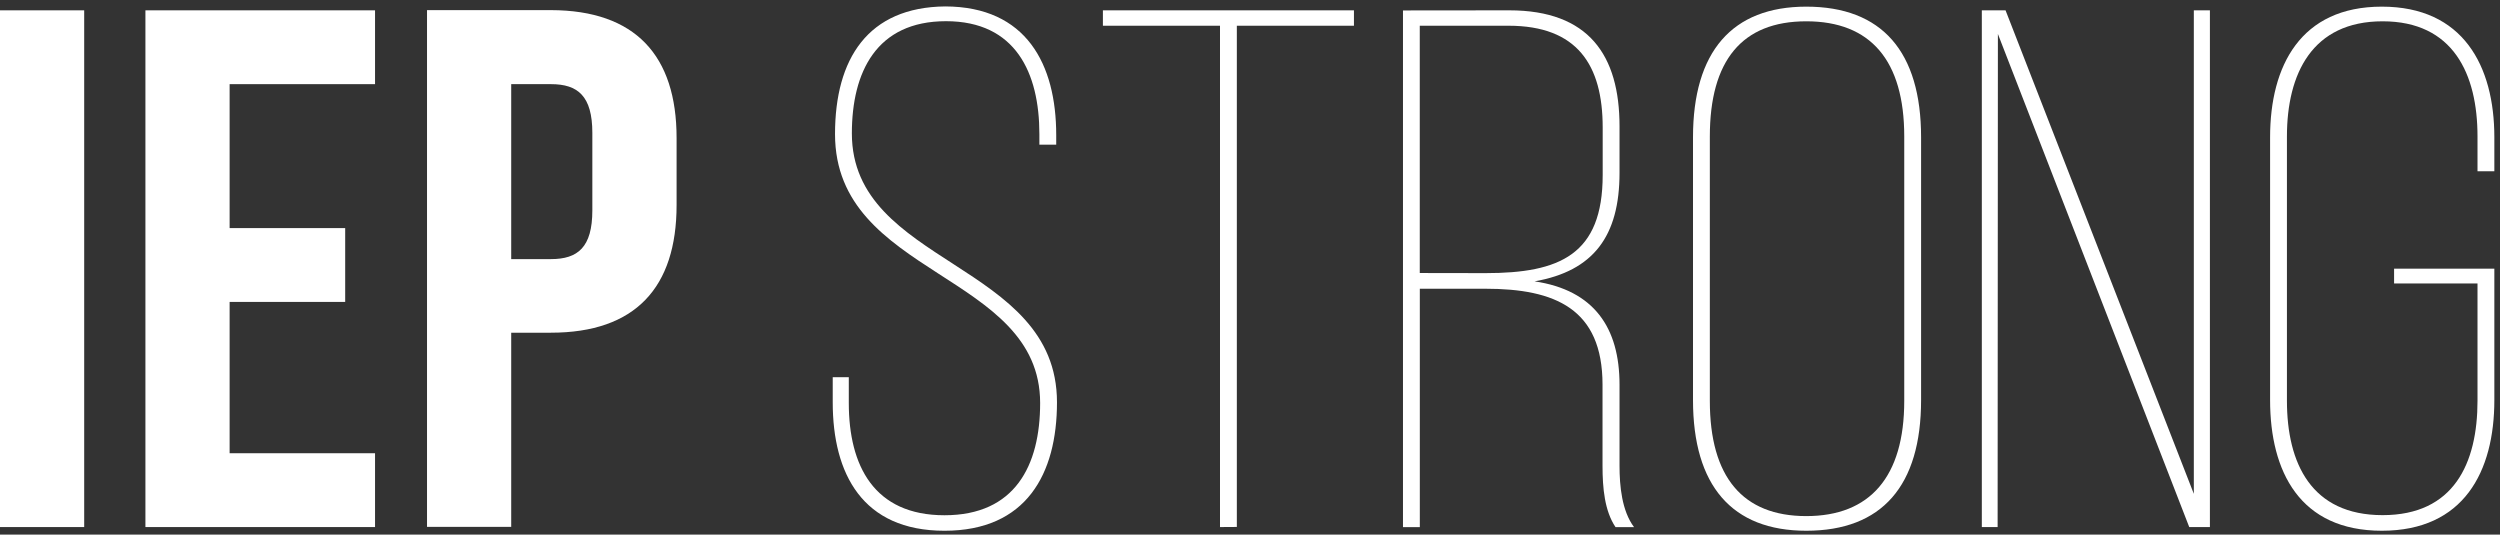
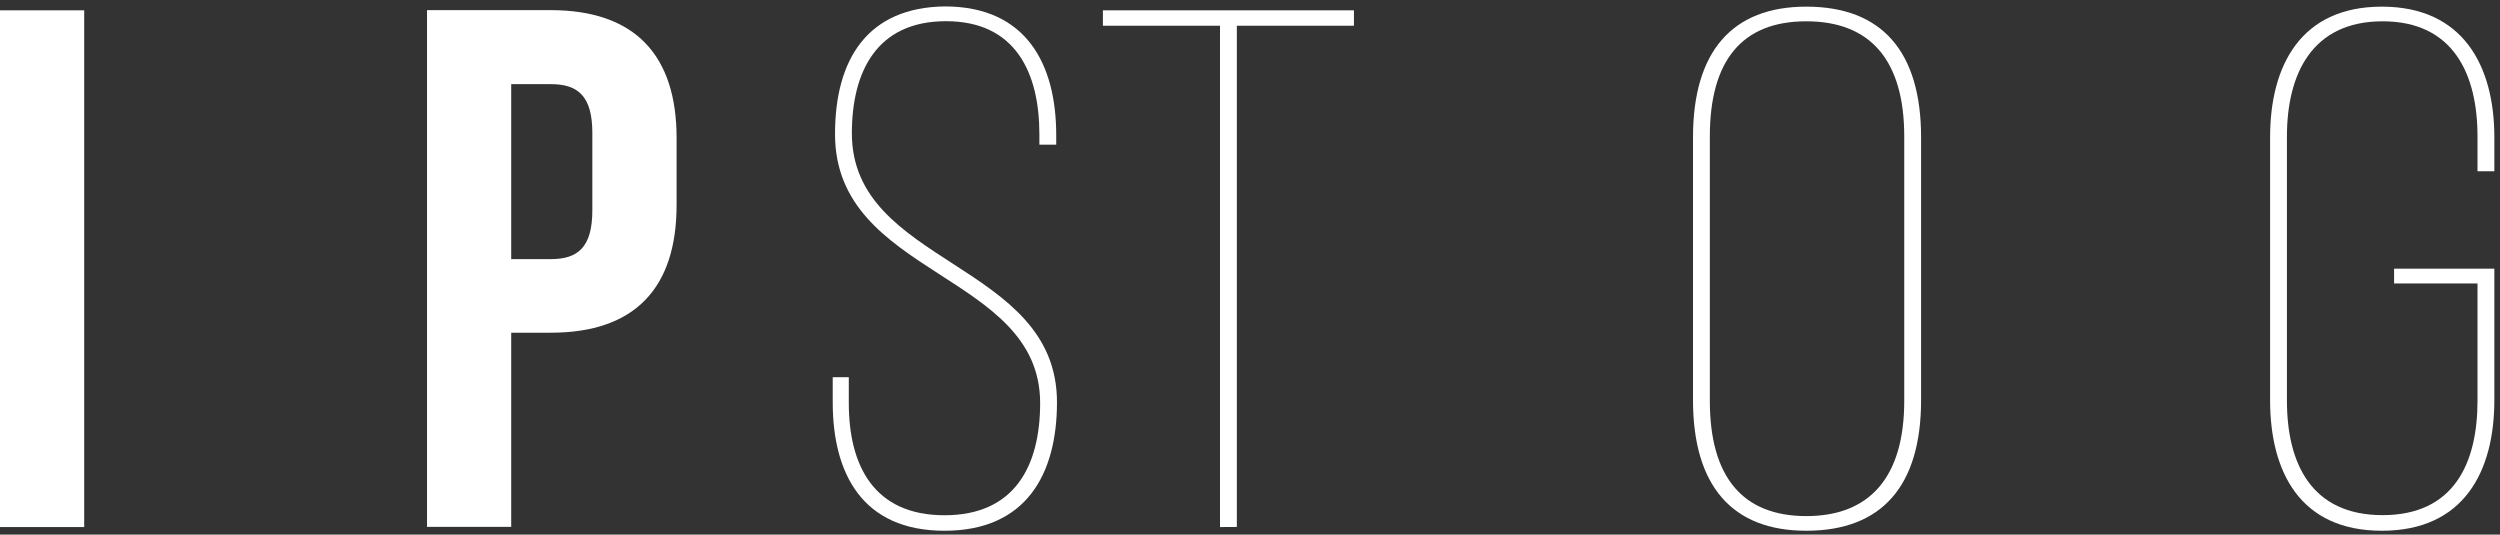
<svg xmlns="http://www.w3.org/2000/svg" width="318" height="68" viewBox="0 0 318 68" fill="none">
  <rect x="0" y="0" width="318" height="68" fill="#333333" stroke="none" />
  <path d="M0 1.314H10.709V67.042H0V1.314Z" fill="white" />
-   <path d="M29.207 29.014H43.908V38.404H29.207V57.652H47.705V67.042H18.498V1.314H47.705V10.704H29.207V29.014Z" fill="white" />
  <path d="M86.062 17.559V26.076C86.062 36.593 80.805 42.32 70.068 42.32H65.026V67.015H54.317V1.288H70.089C80.805 1.315 86.062 7.042 86.062 17.559ZM65.026 10.704V32.958H70.089C73.496 32.958 75.346 31.455 75.346 26.761V16.901C75.346 12.207 73.496 10.704 70.089 10.704H65.026Z" fill="white" />
  <path d="M134.351 17.183V18.404H132.209V17.062C132.209 9.269 129.191 2.696 120.331 2.696C111.472 2.696 108.357 9.175 108.357 16.968C108.357 33.776 134.448 33.306 134.448 51.174C134.448 60.282 130.554 67.512 120.137 67.512C109.72 67.512 105.923 60.282 105.923 51.174V47.981H107.967V51.268C107.967 59.249 111.18 65.54 120.137 65.54C129.093 65.54 132.306 59.249 132.306 51.268C132.306 34.648 106.215 35.211 106.215 17.062C106.215 7.485 110.387 0.912 120.234 0.818C130.554 0.845 134.351 8.169 134.351 17.183Z" fill="white" />
  <path d="M155.184 67.042V3.273H140.289V1.314H172.222V3.273H157.326V67.028L155.184 67.042Z" fill="white" />
-   <path d="M191.984 1.314C202.109 1.314 206.004 7.042 206.004 16.07V21.985C206.004 30.033 202.693 34.473 195.197 35.788C202.791 36.915 206.004 41.703 206.004 48.933V59.262C206.004 61.797 206.296 64.99 207.853 67.055H205.496C204.105 64.99 203.841 62.079 203.841 59.262V48.933C203.841 39.262 197.805 36.727 188.946 36.727H180.601V67.055H178.459V1.328L191.984 1.314ZM188.966 34.742C198.41 34.742 203.862 32.394 203.862 22.253V16.217C203.862 8.263 200.628 3.273 191.887 3.273H180.594V34.728L188.966 34.742Z" fill="white" />
  <path d="M215.35 17.465C215.35 6.573 220.315 0.845 229.758 0.845C239.396 0.845 244.362 6.573 244.362 17.465V50.892C244.362 61.784 239.396 67.511 229.758 67.511C220.315 67.511 215.35 61.784 215.35 50.892V17.465ZM217.491 50.999C217.491 60.67 221.664 65.647 229.758 65.647C237.853 65.647 242.22 60.67 242.22 50.999V17.358C242.22 7.686 237.936 2.71 229.758 2.71C221.58 2.71 217.491 7.7 217.491 17.358V50.999Z" fill="white" />
-   <path d="M254.098 67.042H252.088V1.314H255.106L279.055 62.817V1.314H281.1V67.042H278.471L254.132 4.319L254.098 67.042Z" fill="white" />
  <path d="M317.281 17.465V21.784H315.139V17.358C315.139 9.376 312.024 2.71 303.067 2.71C294.11 2.71 290.898 9.376 290.898 17.358V50.972C290.898 58.954 294.013 65.526 303.067 65.526C312.121 65.526 315.139 58.954 315.139 50.972V36.056H304.527V34.178H317.281V50.892C317.281 60 313.387 67.511 302.97 67.511C292.553 67.511 288.756 60 288.756 50.892V17.465C288.756 8.357 292.65 0.845 302.97 0.845C313.289 0.845 317.281 8.357 317.281 17.465Z" fill="white" />
</svg>